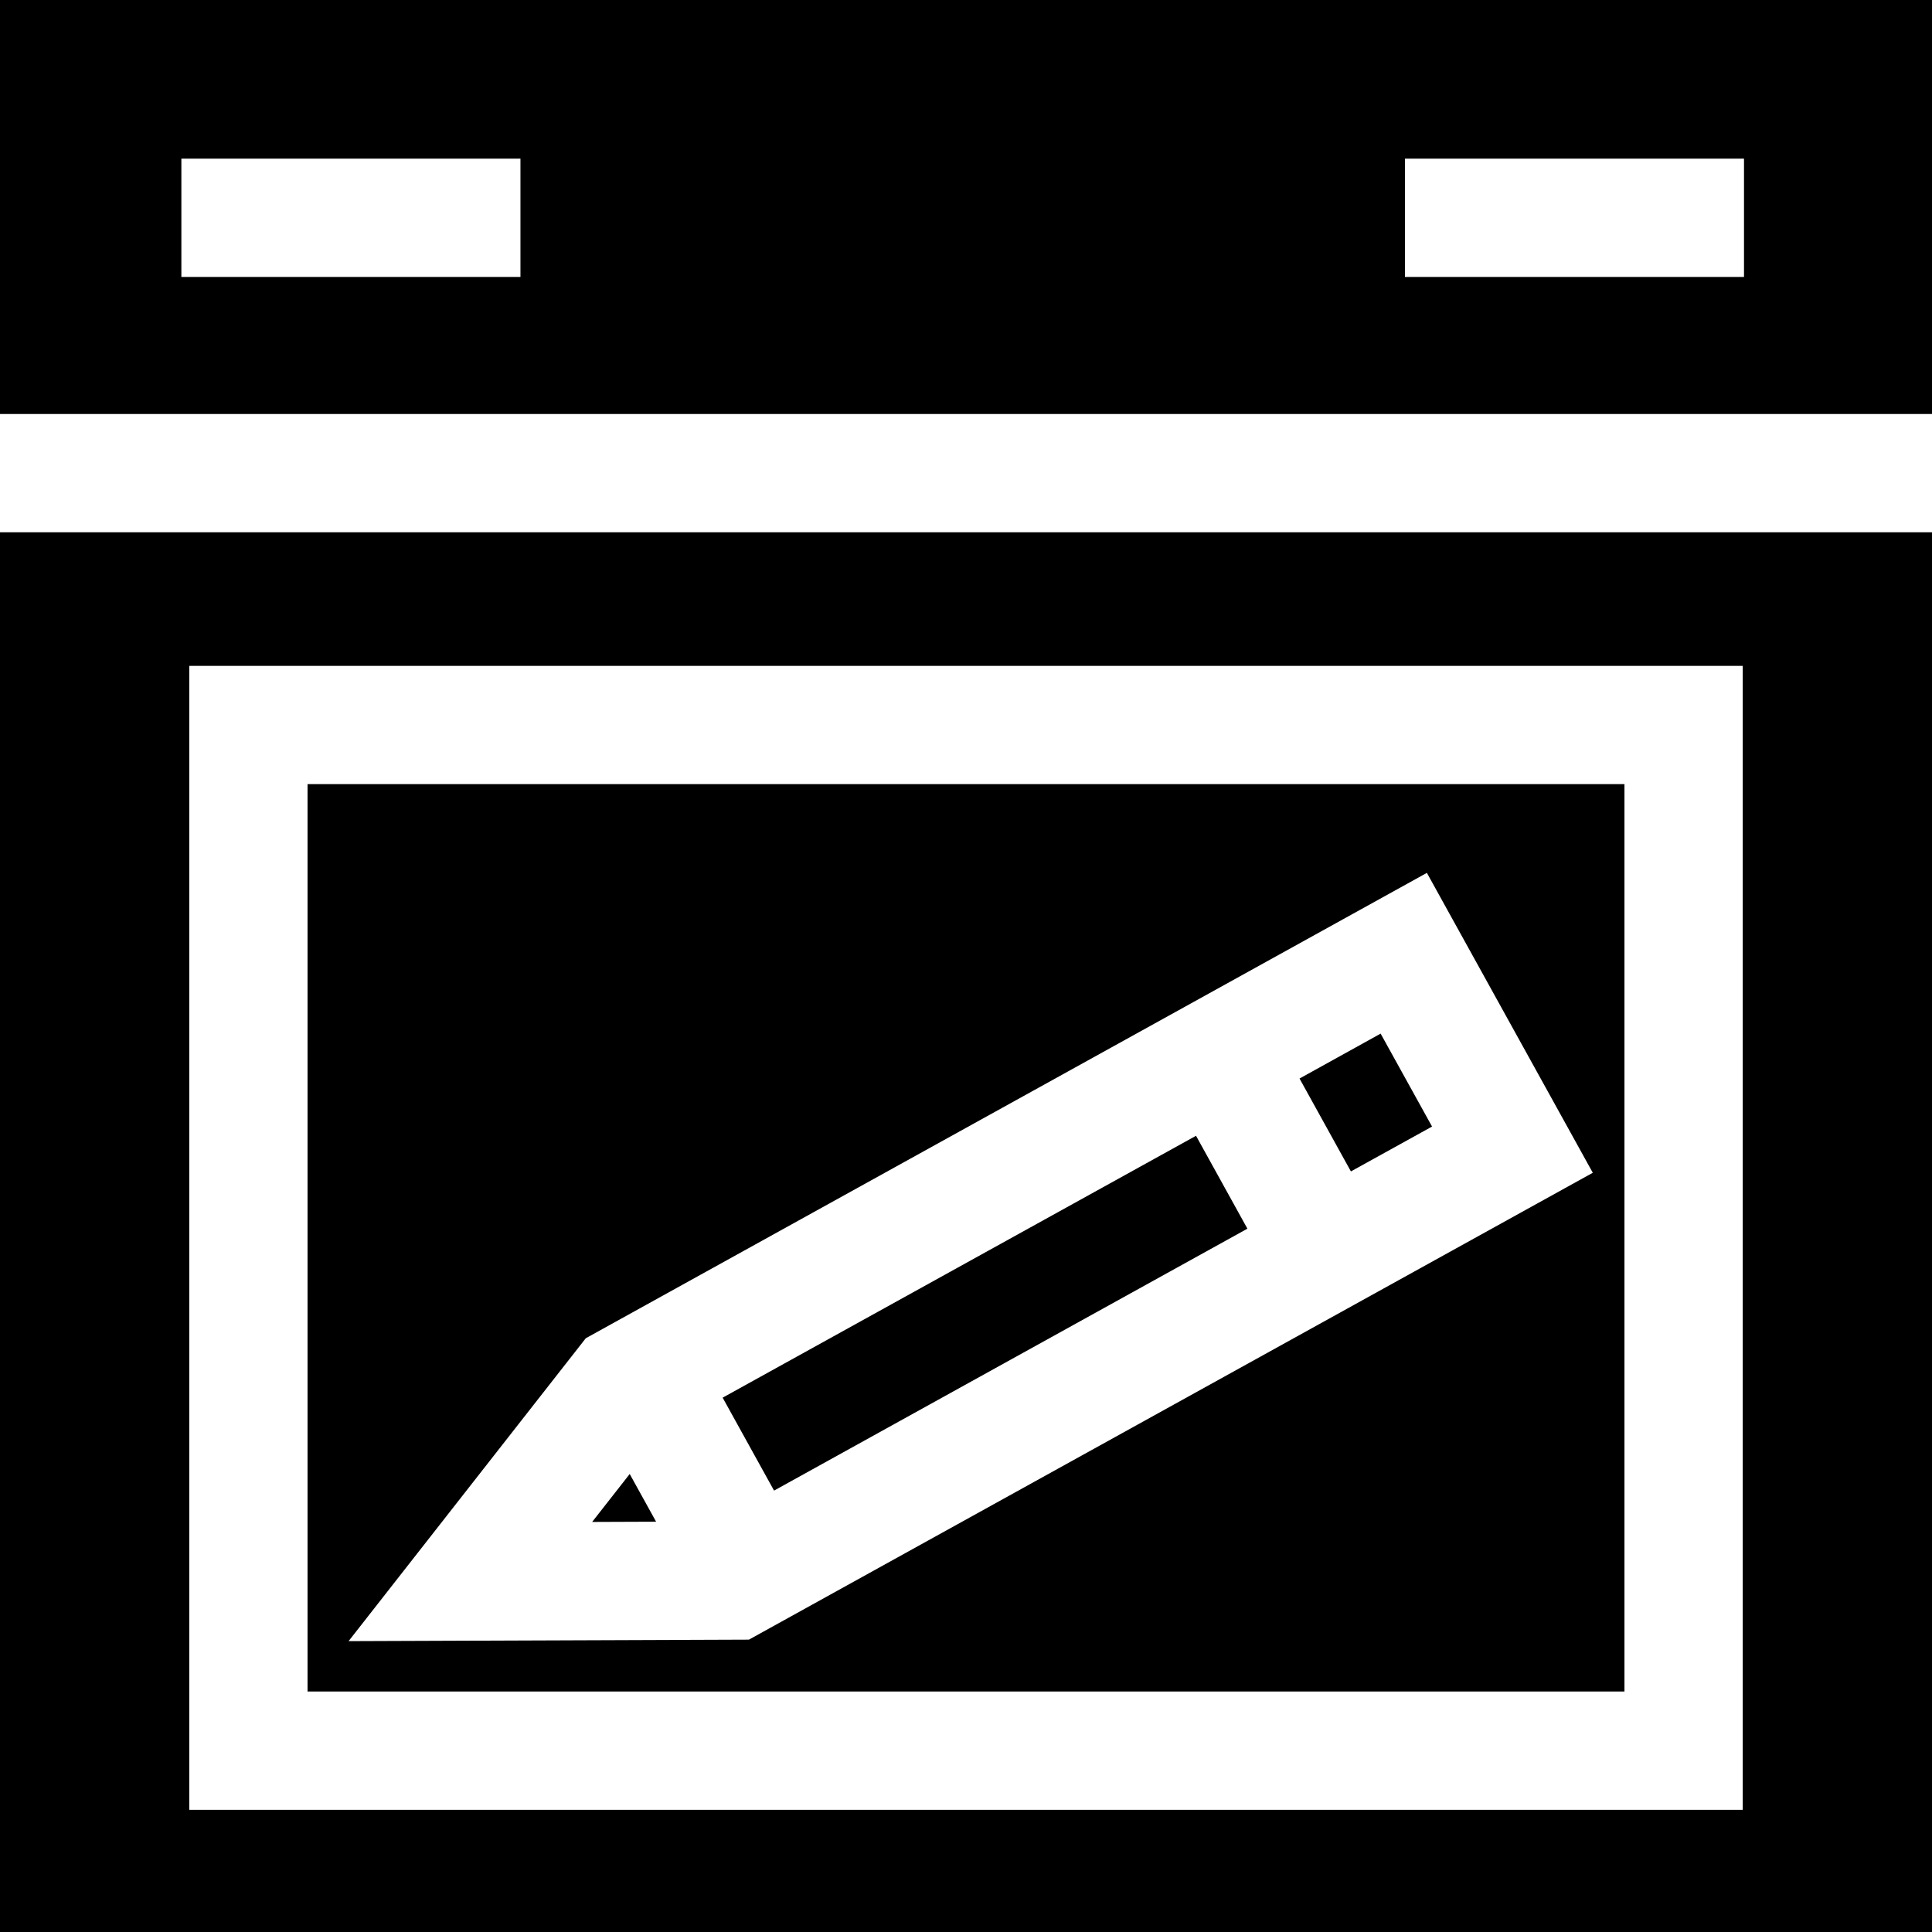
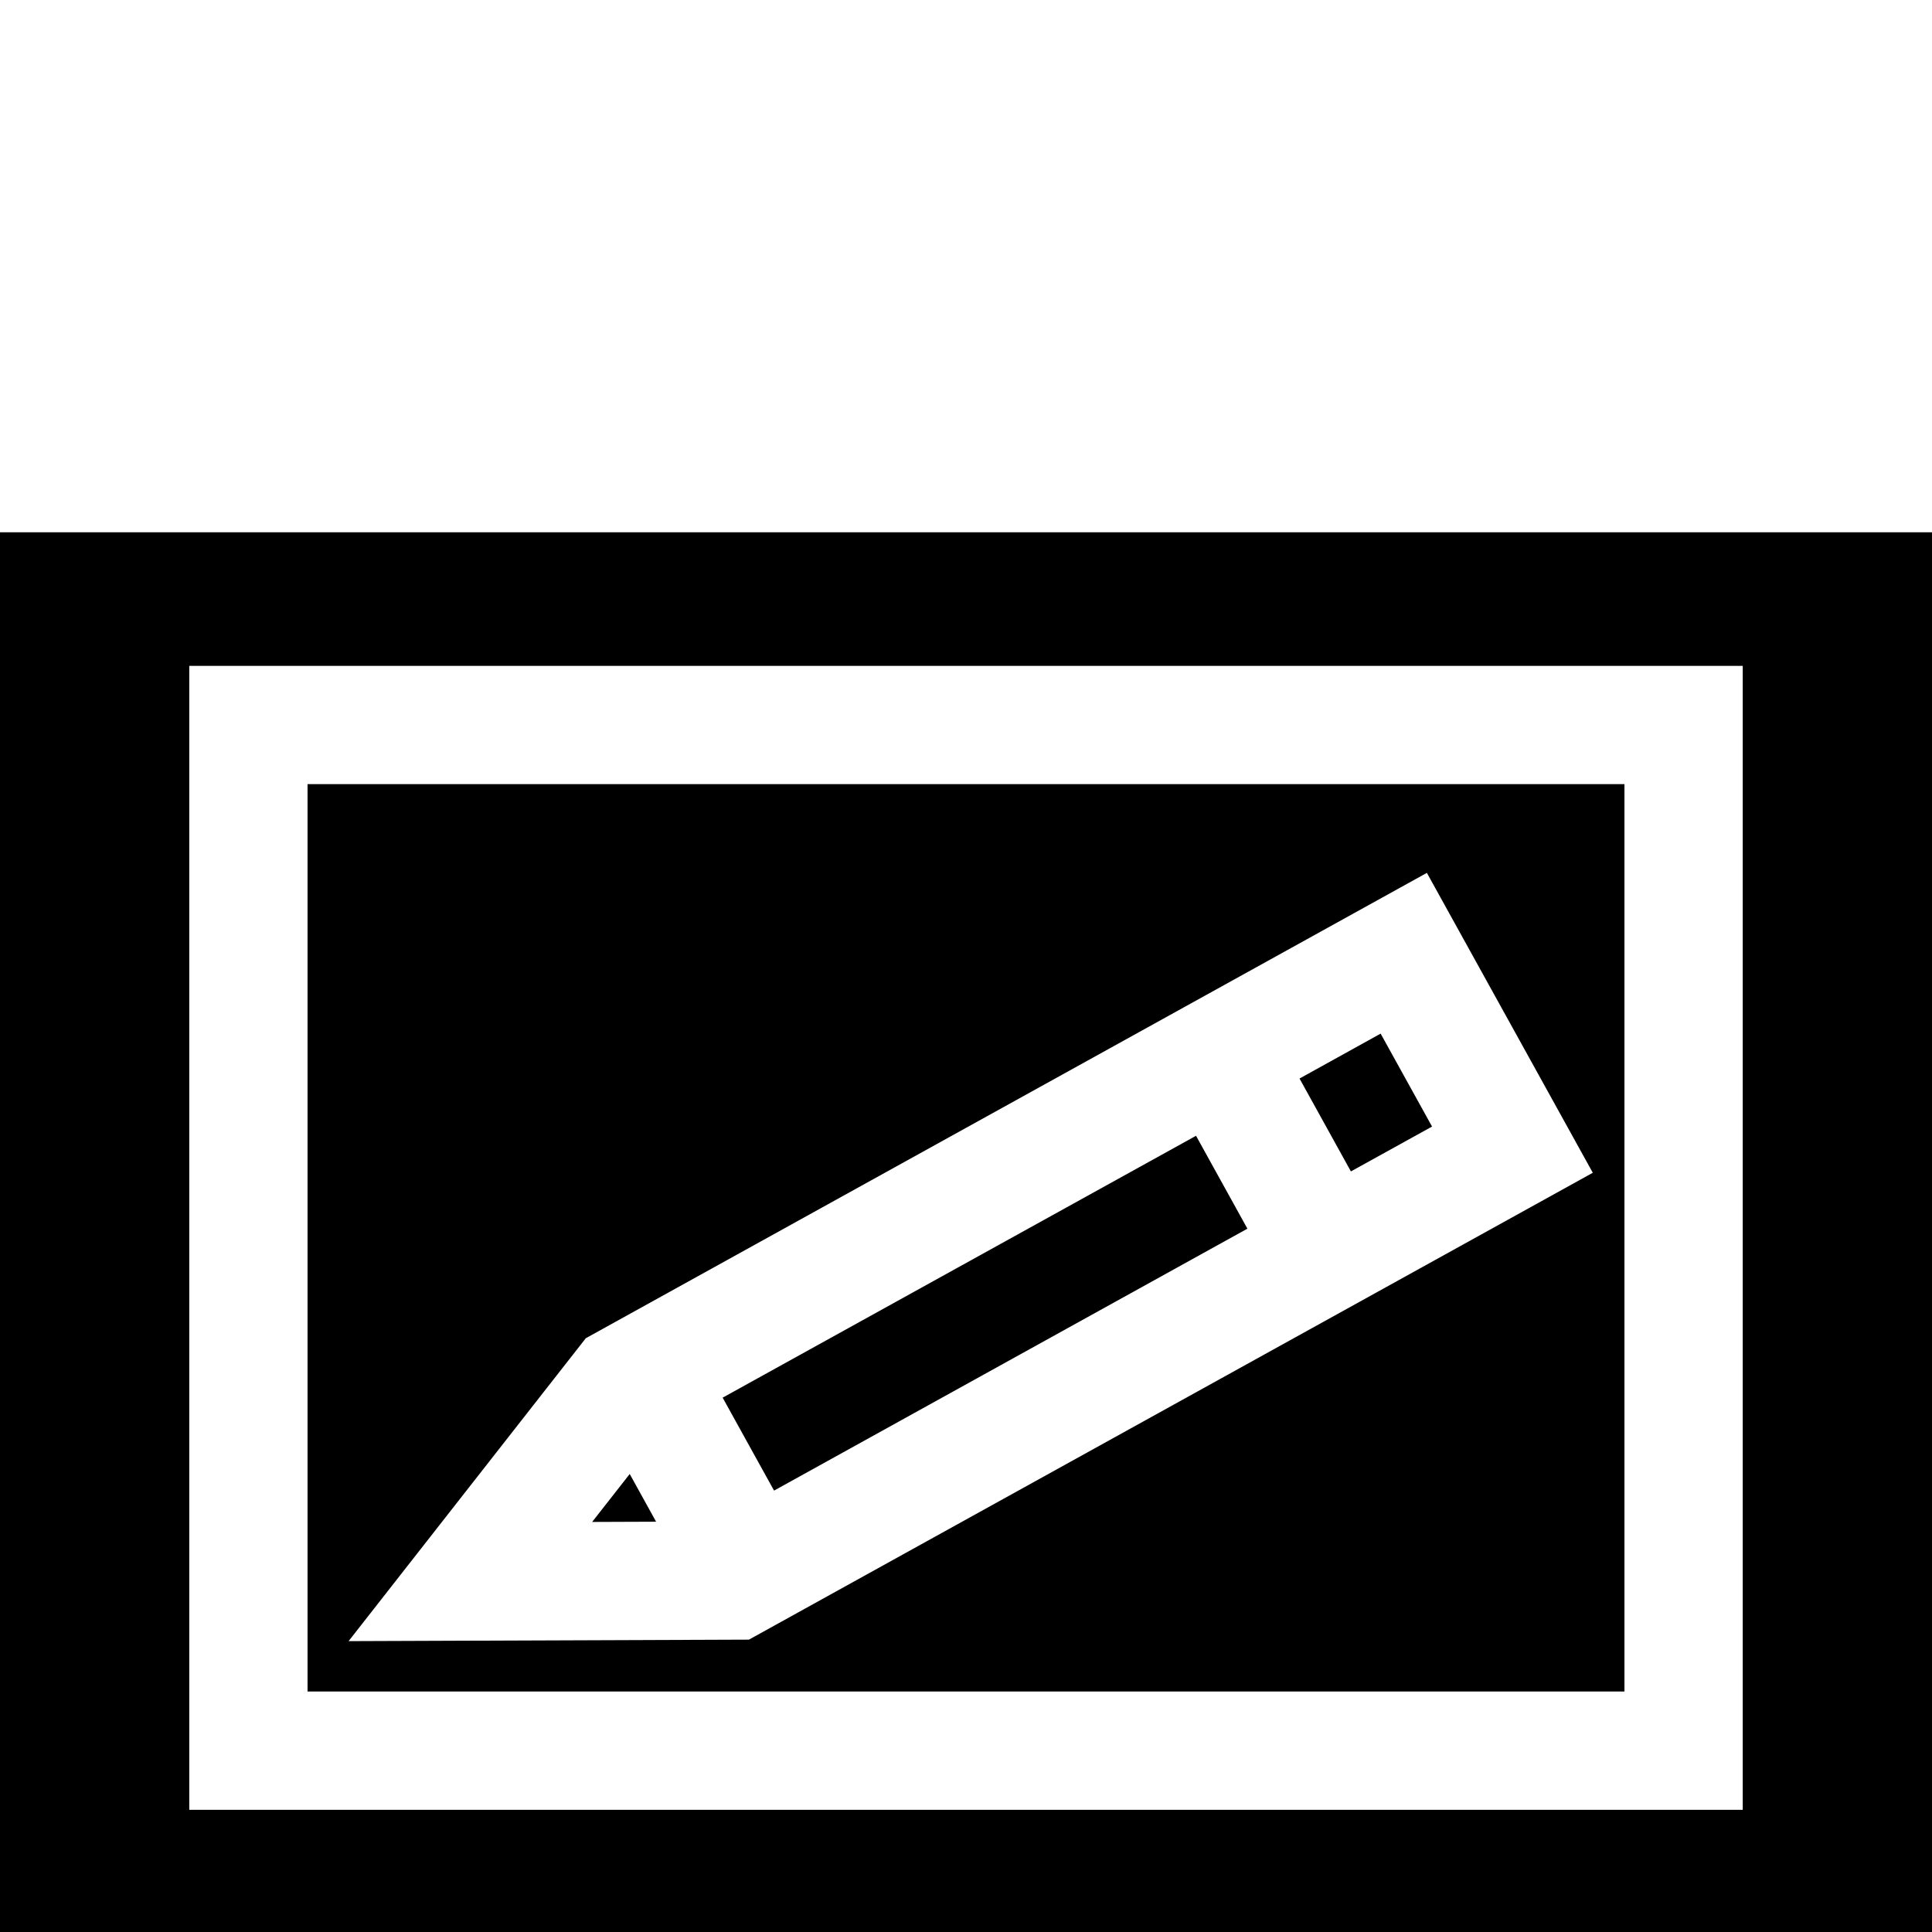
<svg xmlns="http://www.w3.org/2000/svg" fill="#000000" height="800px" width="800px" version="1.1" id="Layer_1" viewBox="0 0 512 512" xml:space="preserve">
  <g>
    <g>
      <polygon points="316.959,300.993 191.509,370.395 205.134,395.024 330.574,325.611   " />
    </g>
  </g>
  <g>
    <g>
      <polygon points="166.881,390.625 156.923,403.331 173.871,403.268   " />
    </g>
  </g>
  <g>
    <g>
      <polygon points="365.881,273.92 344.388,285.821 358.003,310.439 379.507,298.548   " />
    </g>
  </g>
  <g>
    <g>
-       <path d="M0,0v109.714h512V0H0z M137.926,73.394H48.065V42.047h89.861V73.394z M462.179,73.394h-89.861V42.047h89.861V73.394z" />
-     </g>
+       </g>
  </g>
  <g>
    <g>
      <path d="M81.502,207.809v240.462h348.996V207.809H81.502z M198.478,434.521l-106.099,0.397l62.861-80.269L378.138,231.32     l43.969,79.475L198.478,434.521z" />
    </g>
  </g>
  <g>
    <g>
      <path d="M0,141.061V512h512V141.061H0z M461.845,479.619H50.155V176.462h411.69V479.619z" />
    </g>
  </g>
</svg>